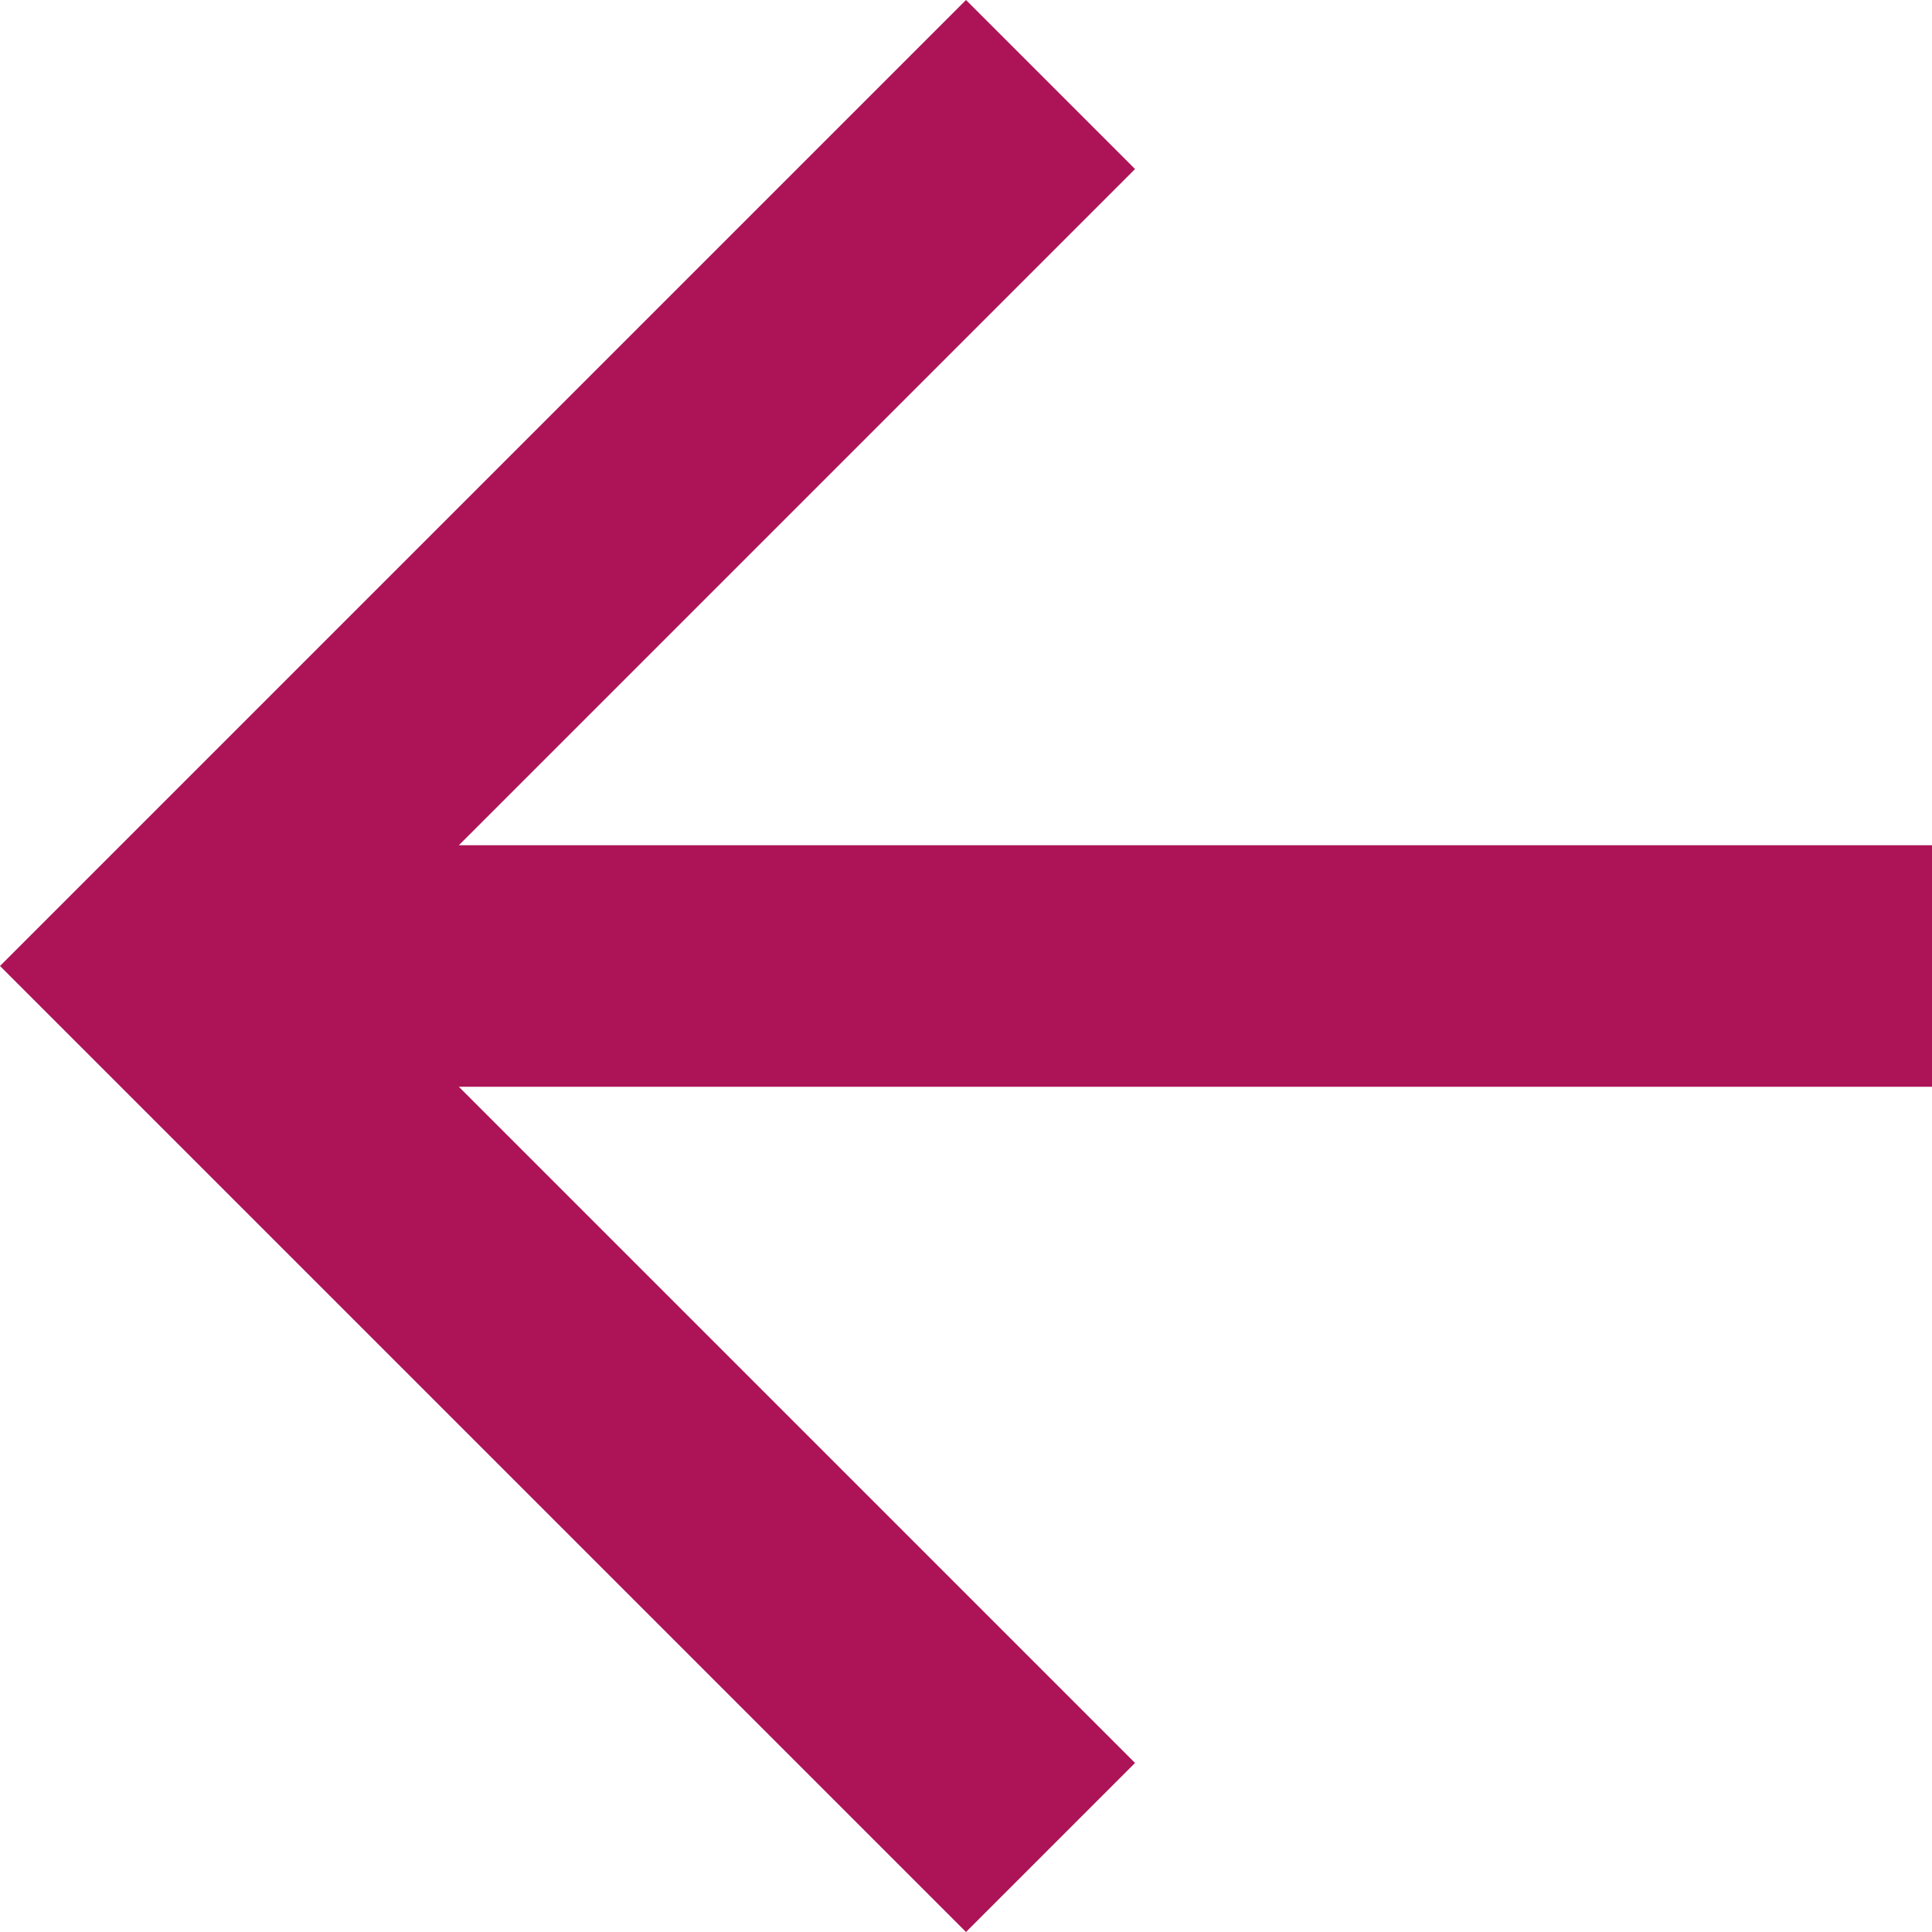
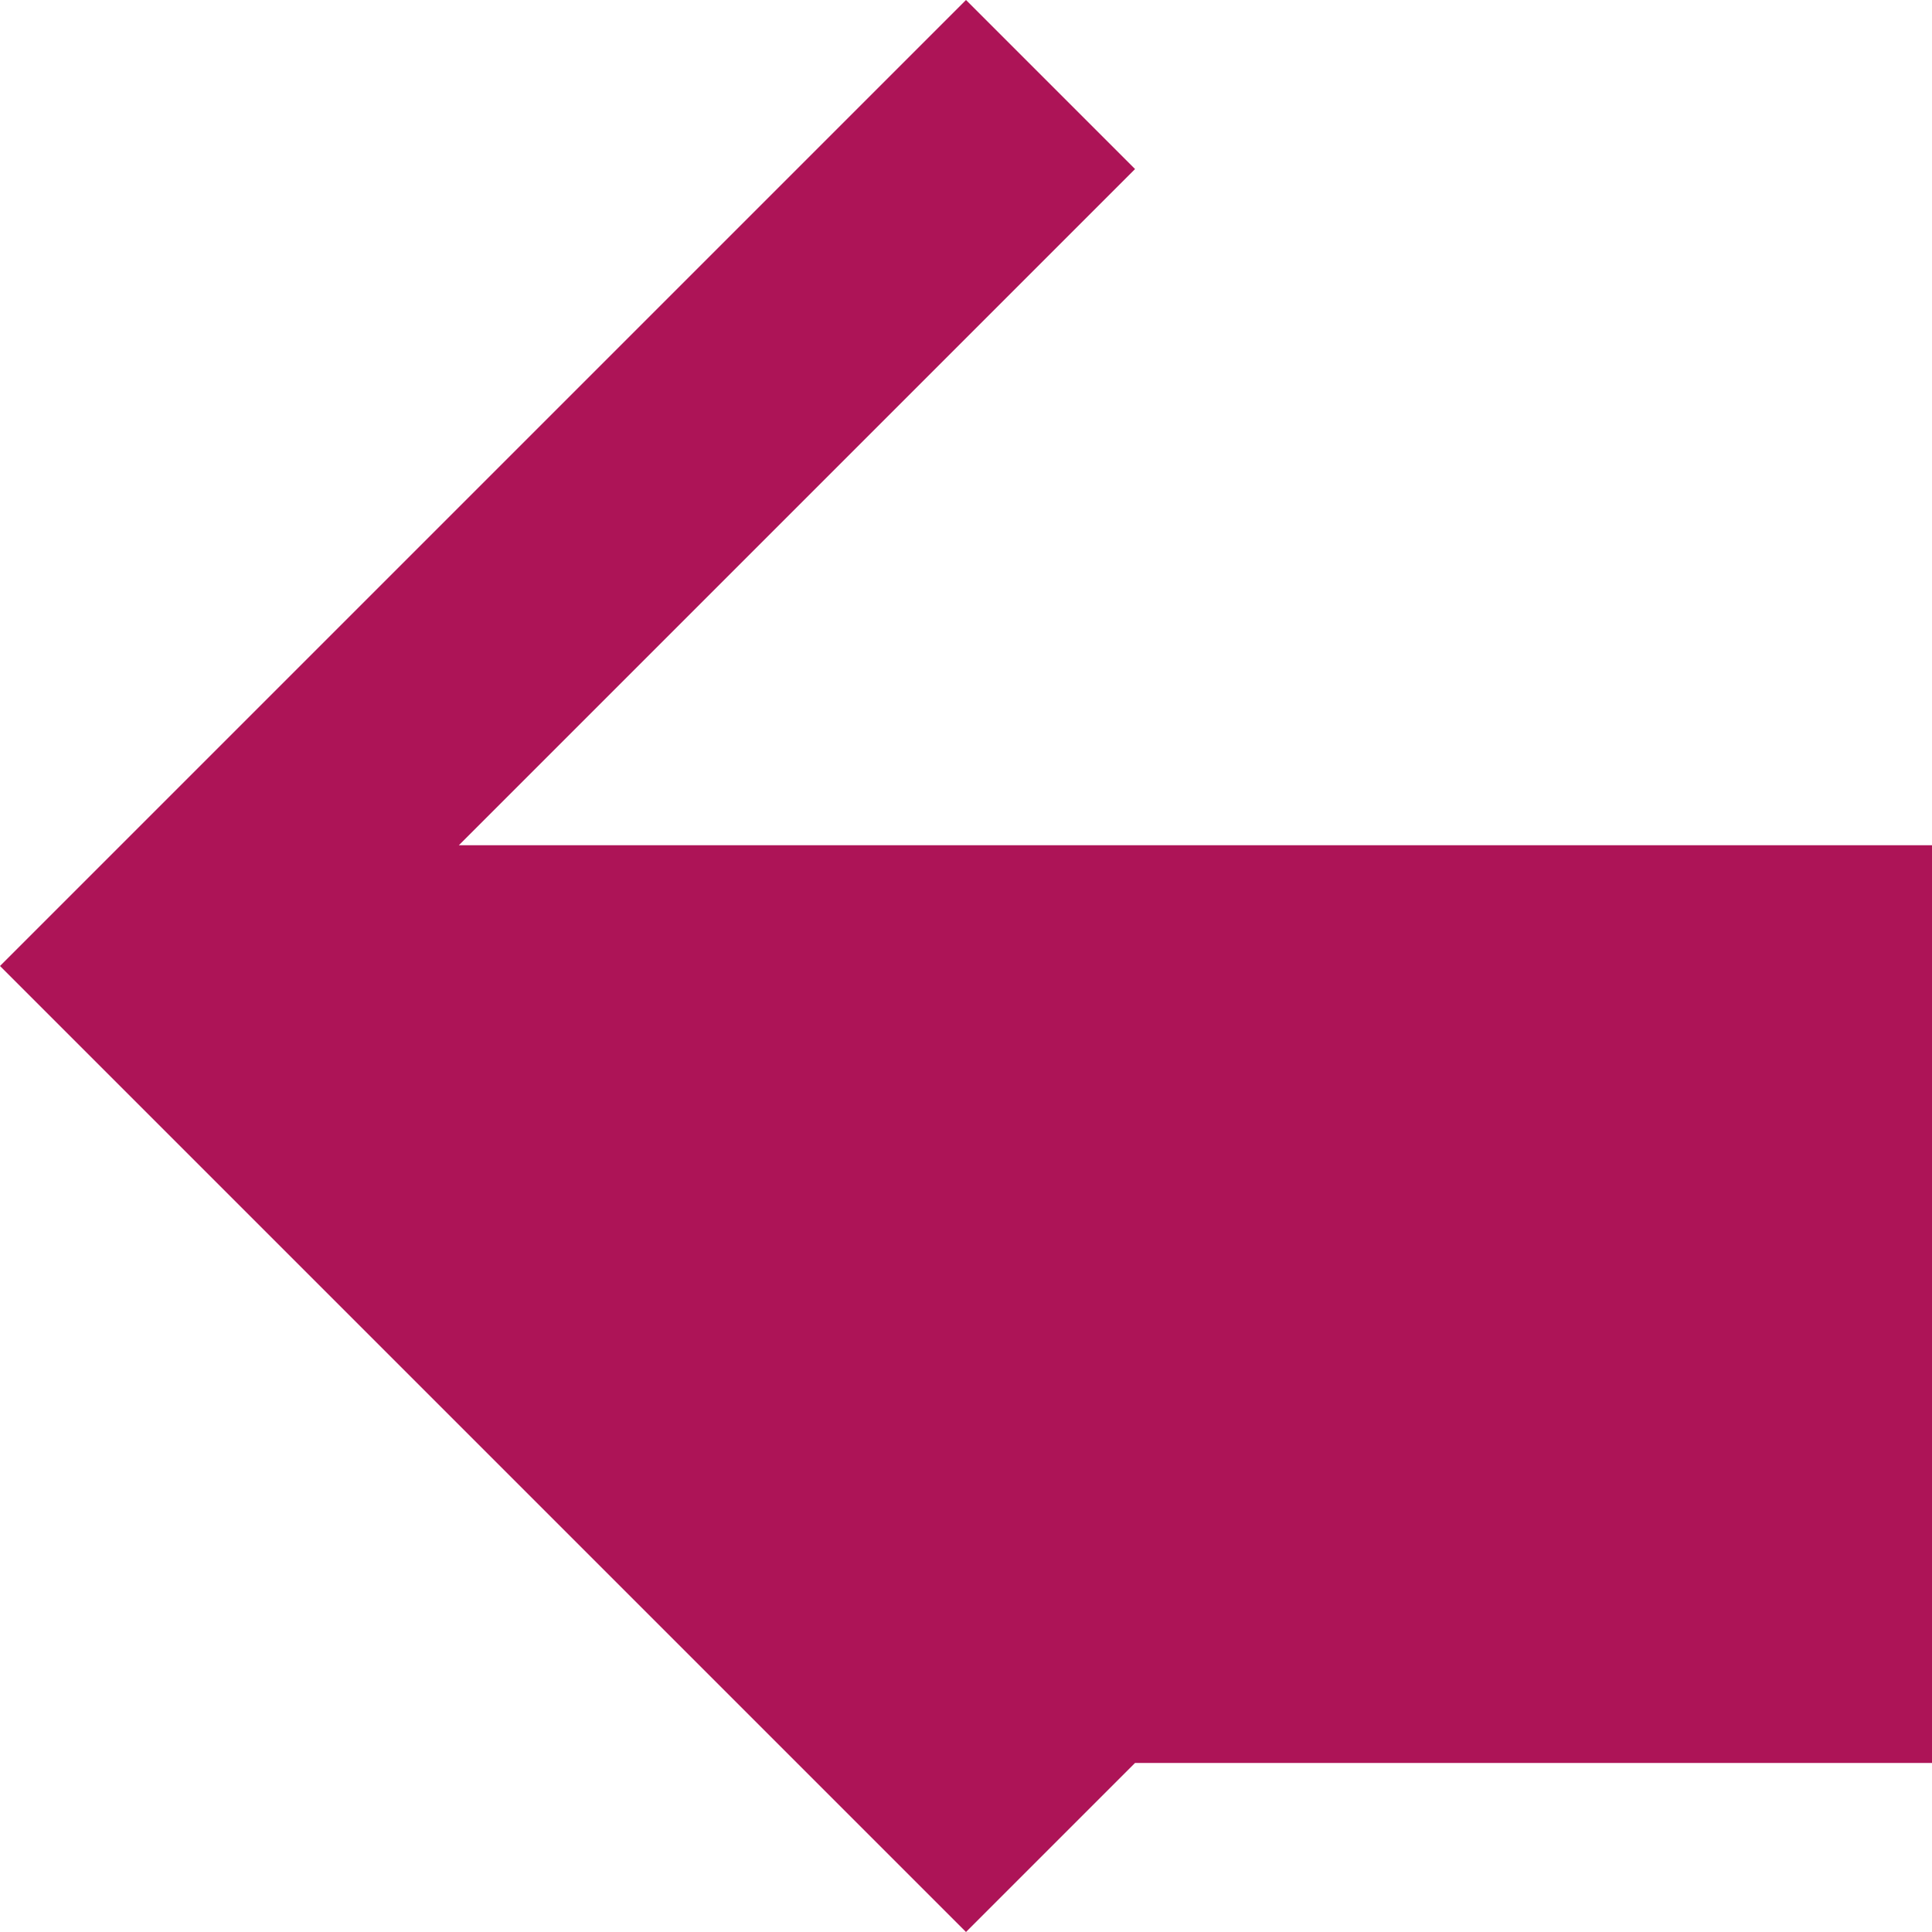
<svg xmlns="http://www.w3.org/2000/svg" id="Capa_1" data-name="Capa 1" viewBox="0 0 408 408">
  <defs>
    <style>.cls-1{fill:#ad1457}</style>
  </defs>
  <title>go-back</title>
-   <path class="cls-1" d="M408 178.5H96.9L239.7 35.7 204 0 0 204l204 204 35.7-35.7L96.9 229.5H408v-51z" id="arrow-back" />
+   <path class="cls-1" d="M408 178.5H96.9L239.7 35.7 204 0 0 204l204 204 35.7-35.7H408v-51z" id="arrow-back" />
</svg>